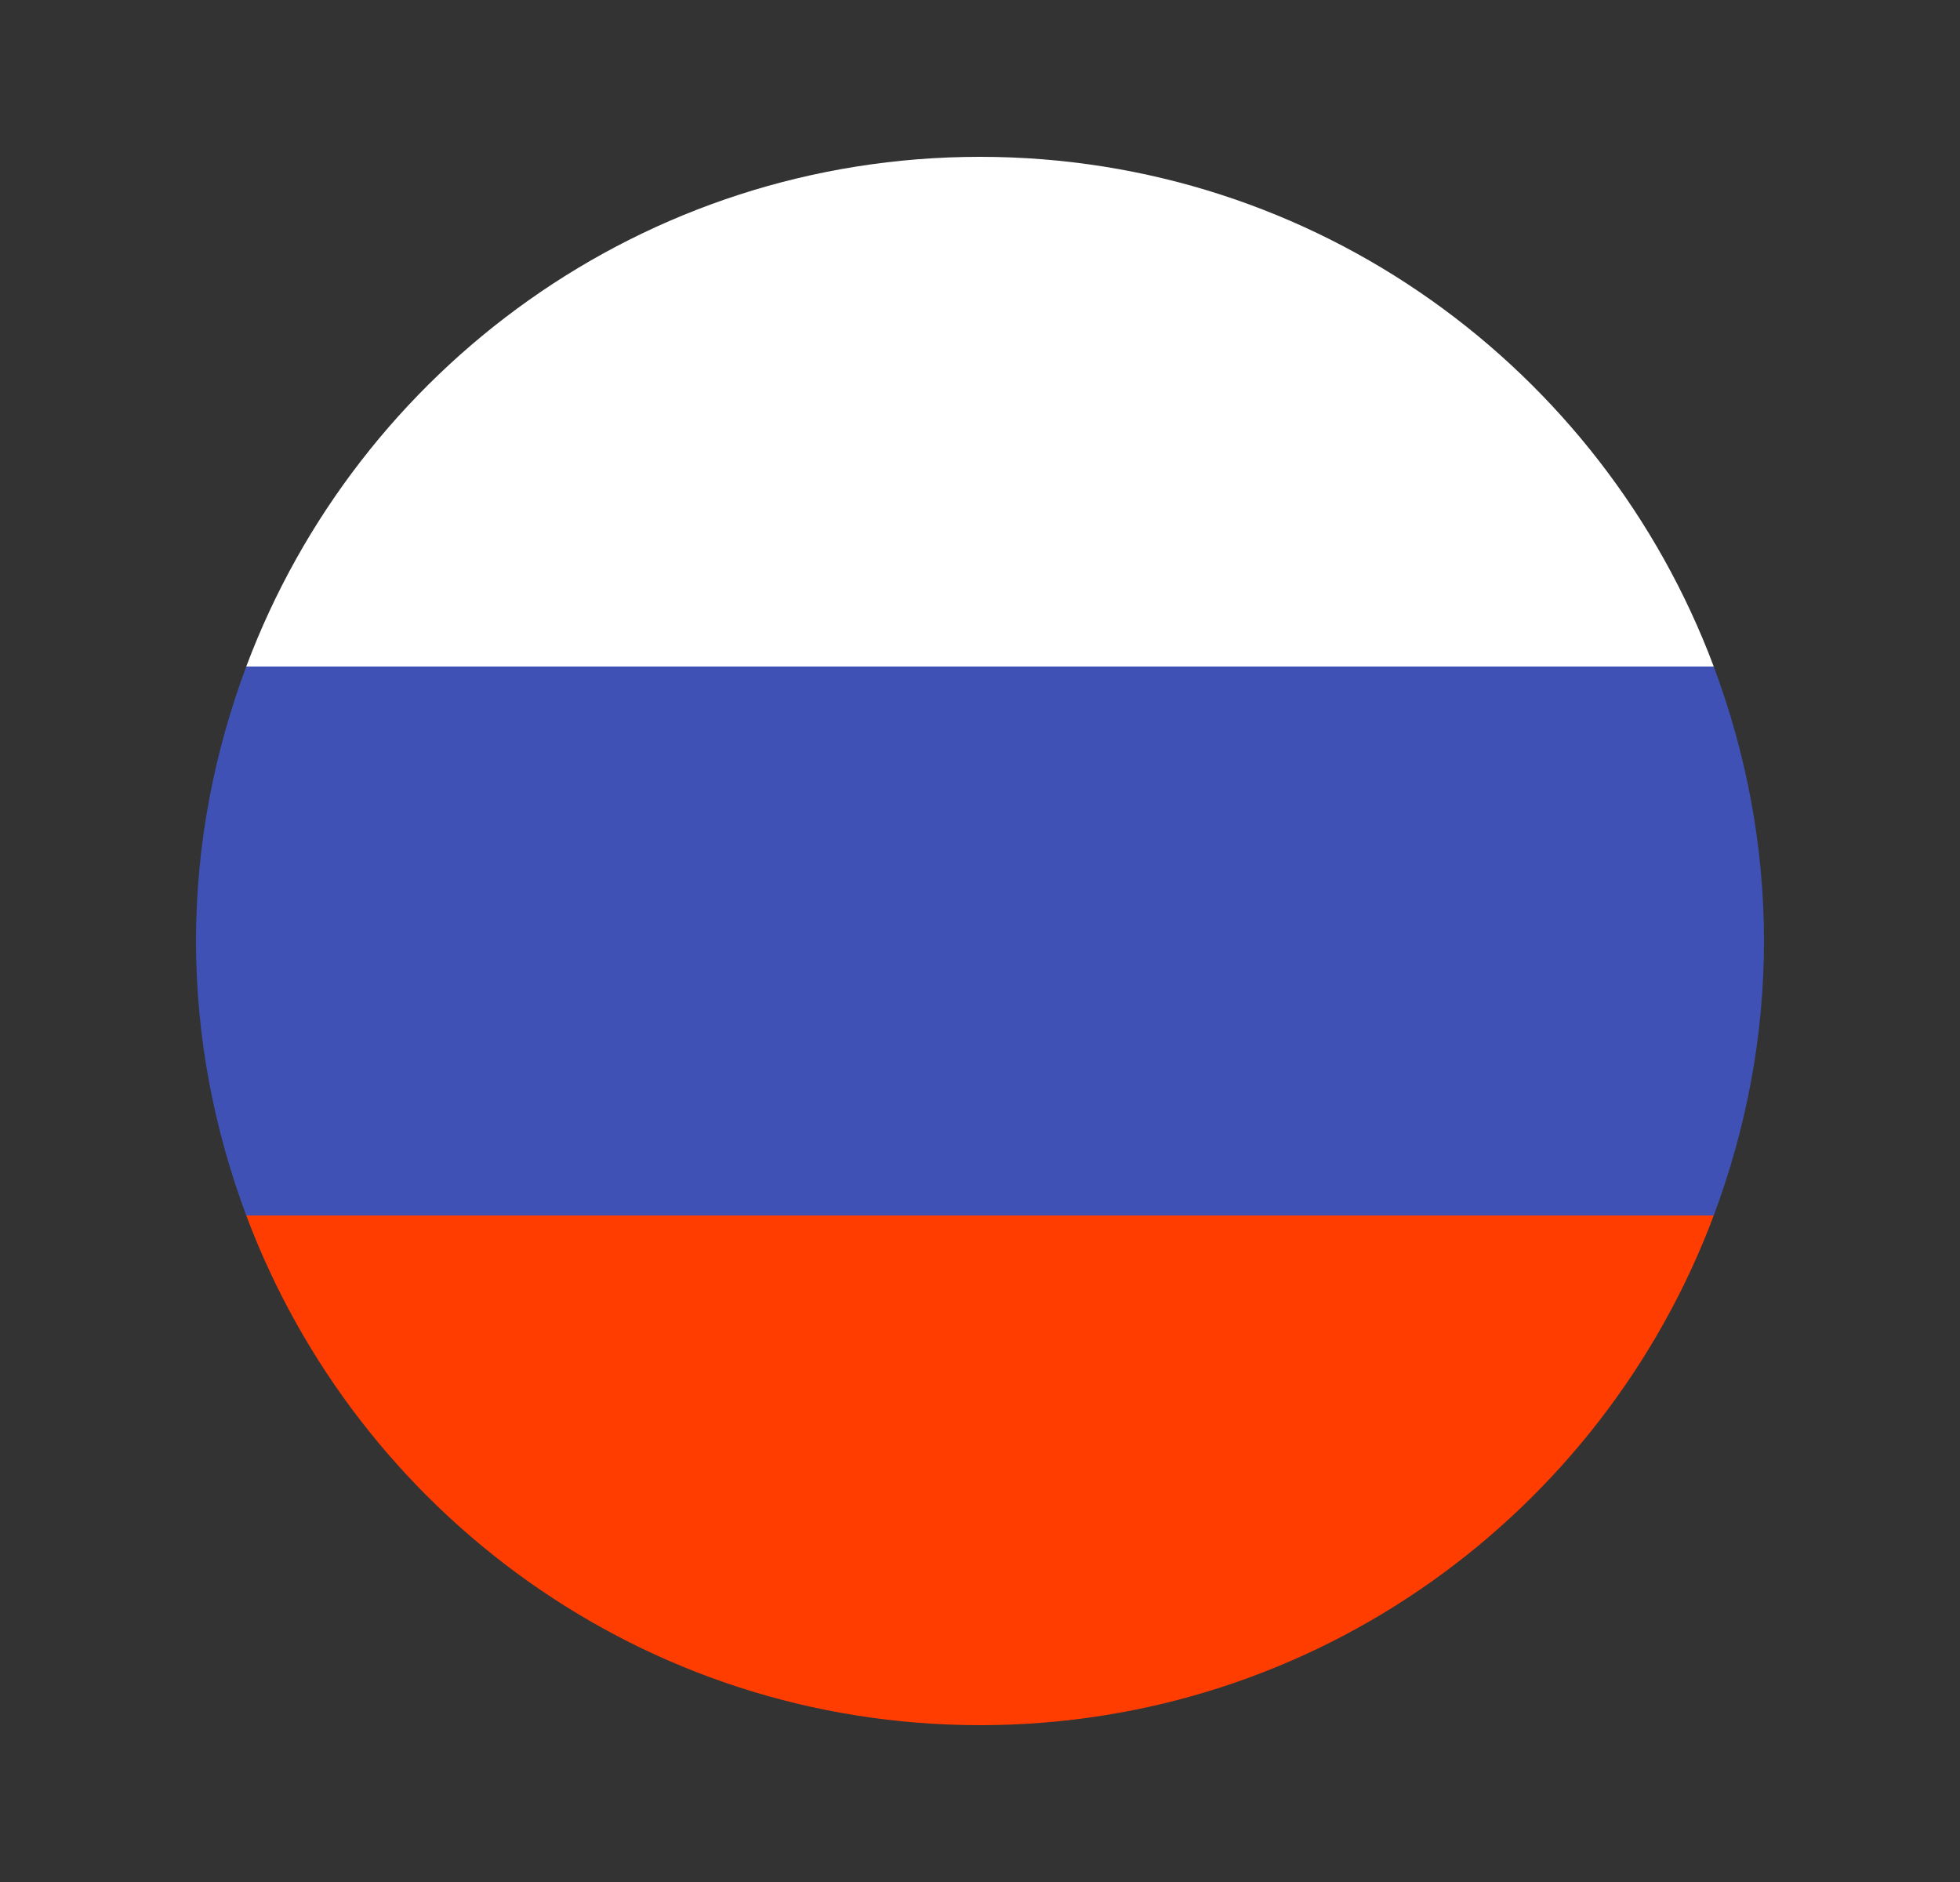
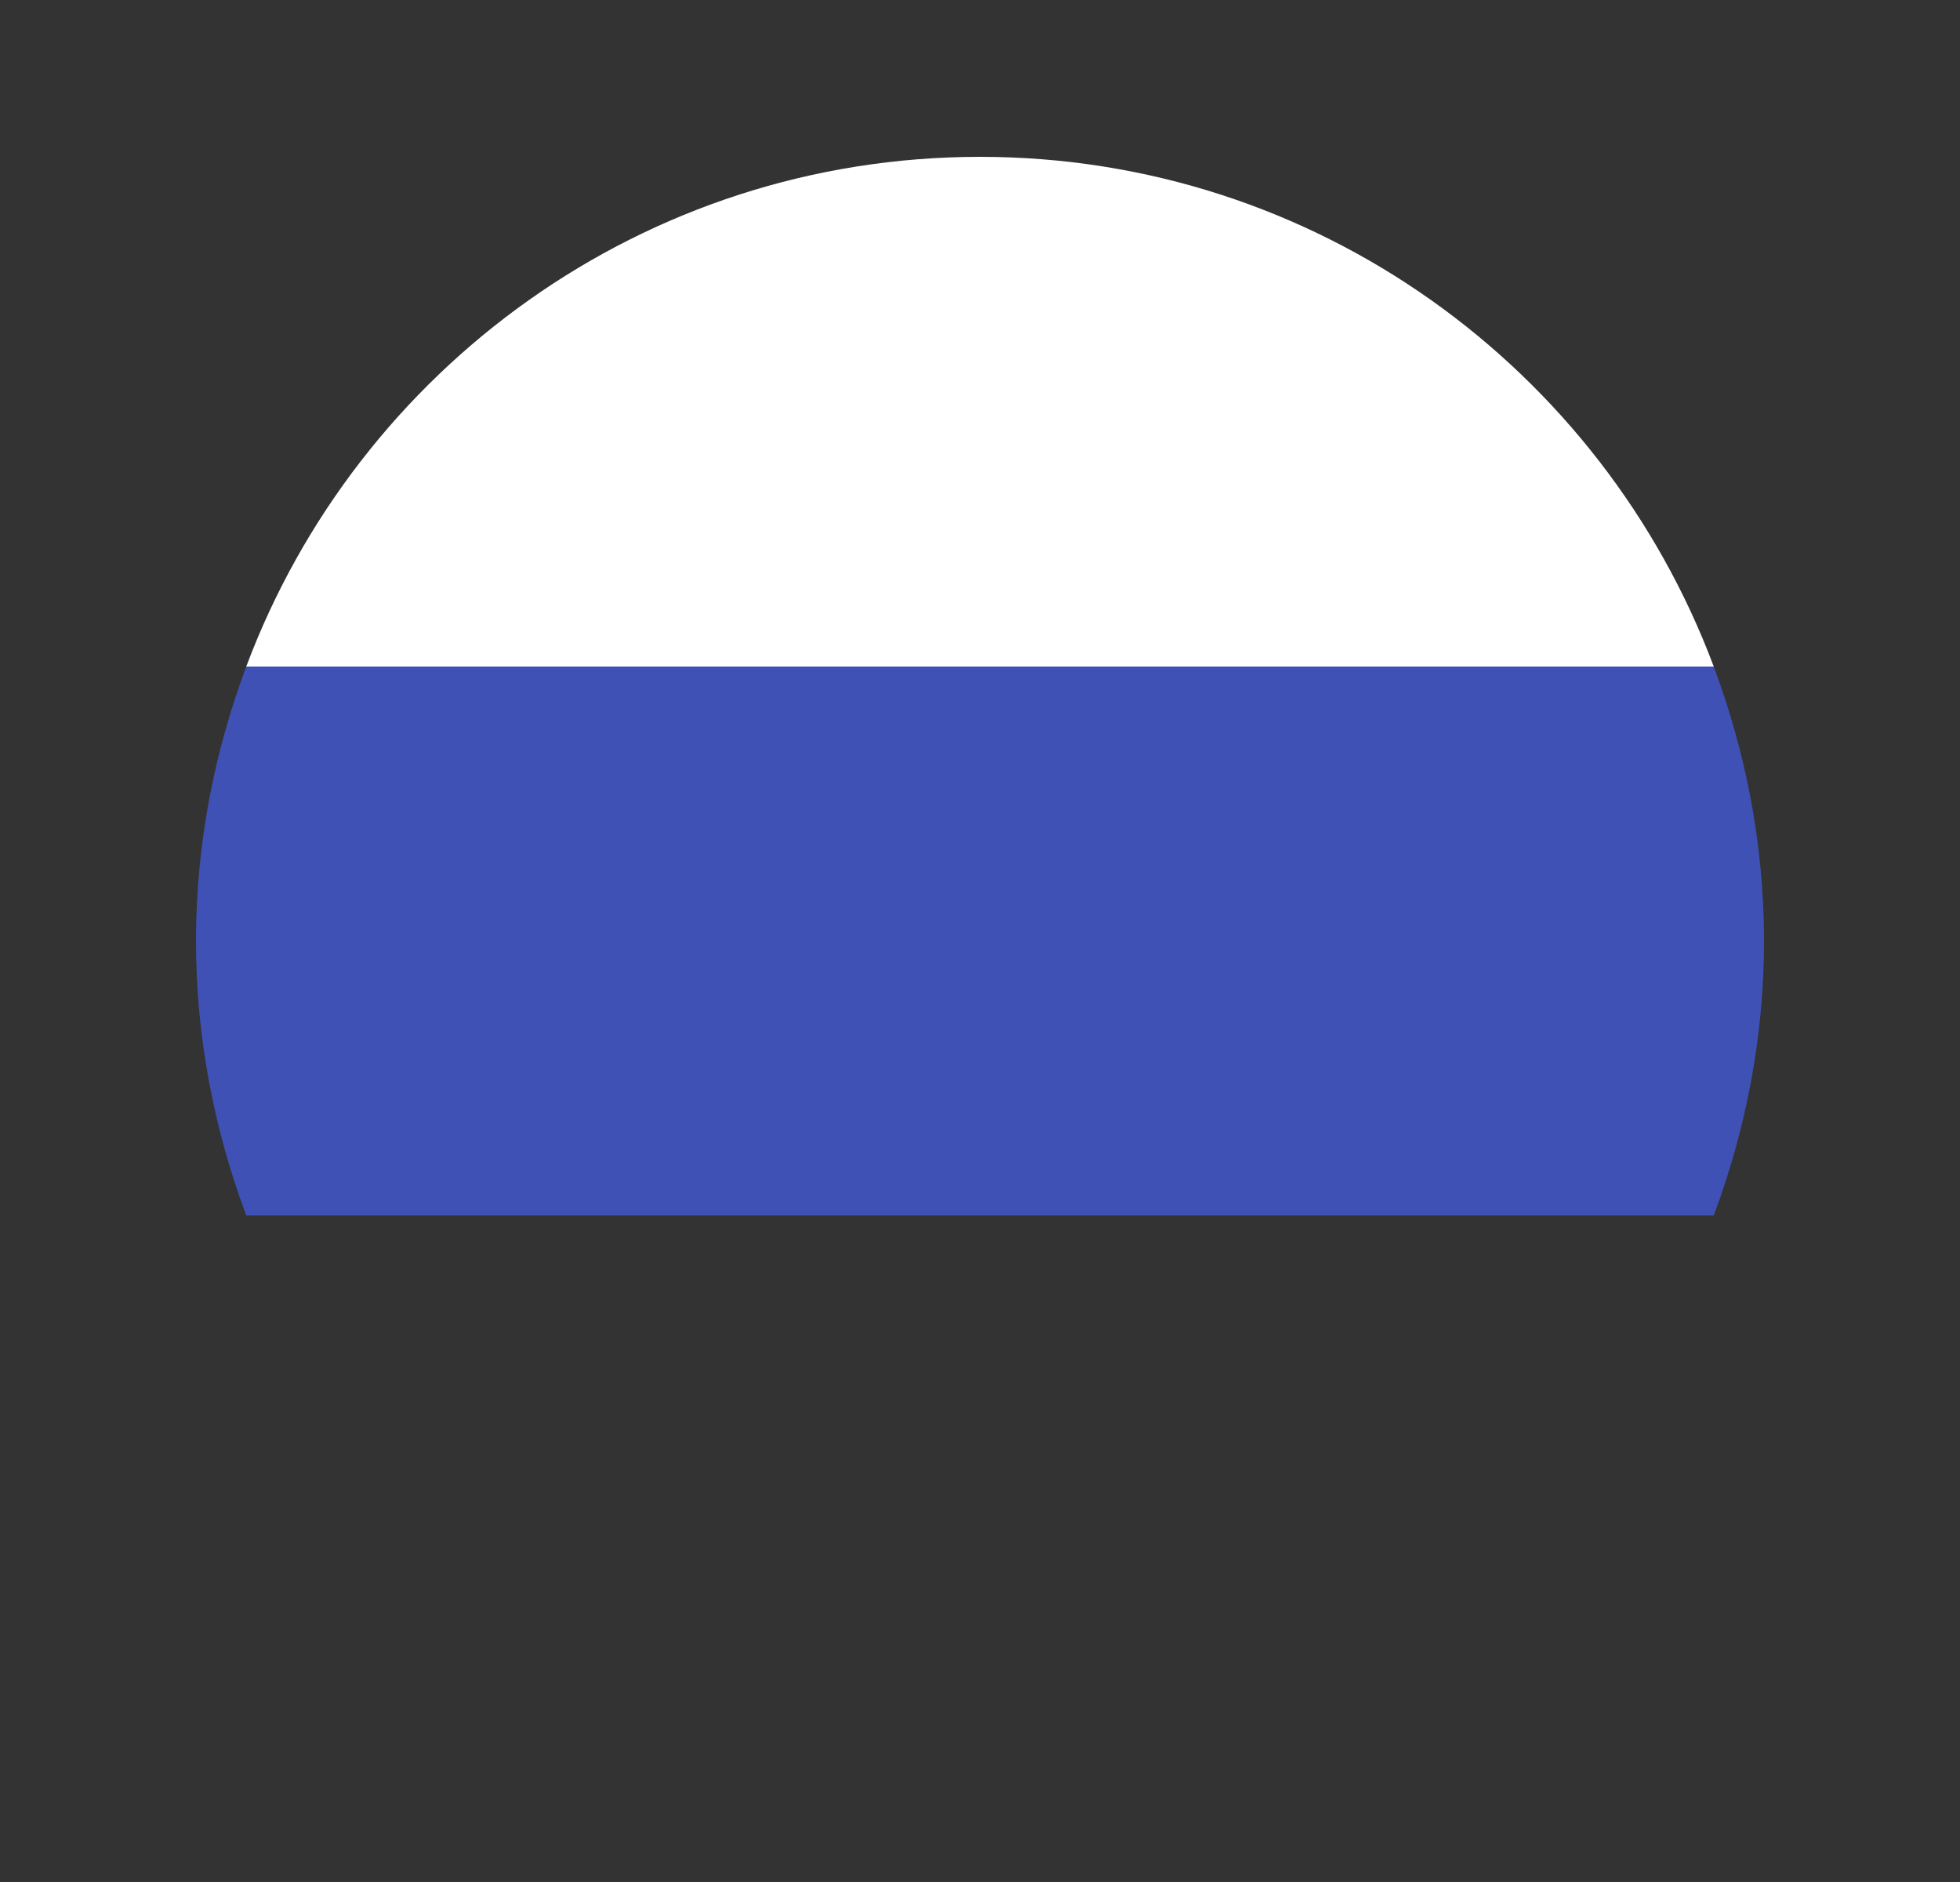
<svg xmlns="http://www.w3.org/2000/svg" width="25" height="24" viewBox="0 0 25 24" fill="none">
  <rect x="0" y="0" width="25" height="24" fill="#333333" stroke="none" />
  <path d="M12.5 2C8.211 2 4.562 4.707 3.141 8.5H21.859C20.438 4.707 16.789 2 12.5 2Z" fill="white" />
  <path d="M22.5 12C22.5 10.766 22.266 9.59 21.859 8.5H3.141C2.734 9.59 2.5 10.766 2.5 12C2.5 13.234 2.734 14.41 3.141 15.5H21.859C22.266 14.41 22.5 13.234 22.5 12Z" fill="#3F51B5" />
-   <path d="M21.859 15.5H3.141C4.562 19.293 8.211 22 12.5 22C16.789 22 20.438 19.293 21.859 15.5Z" fill="#FF3D00" />
</svg>